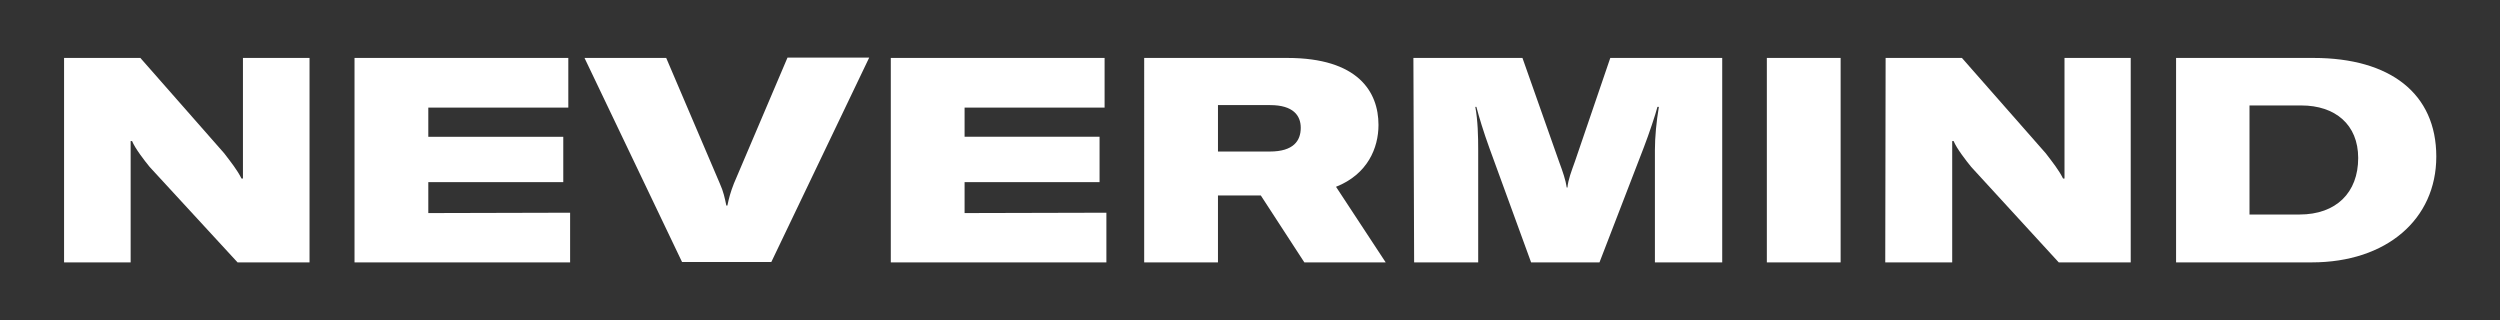
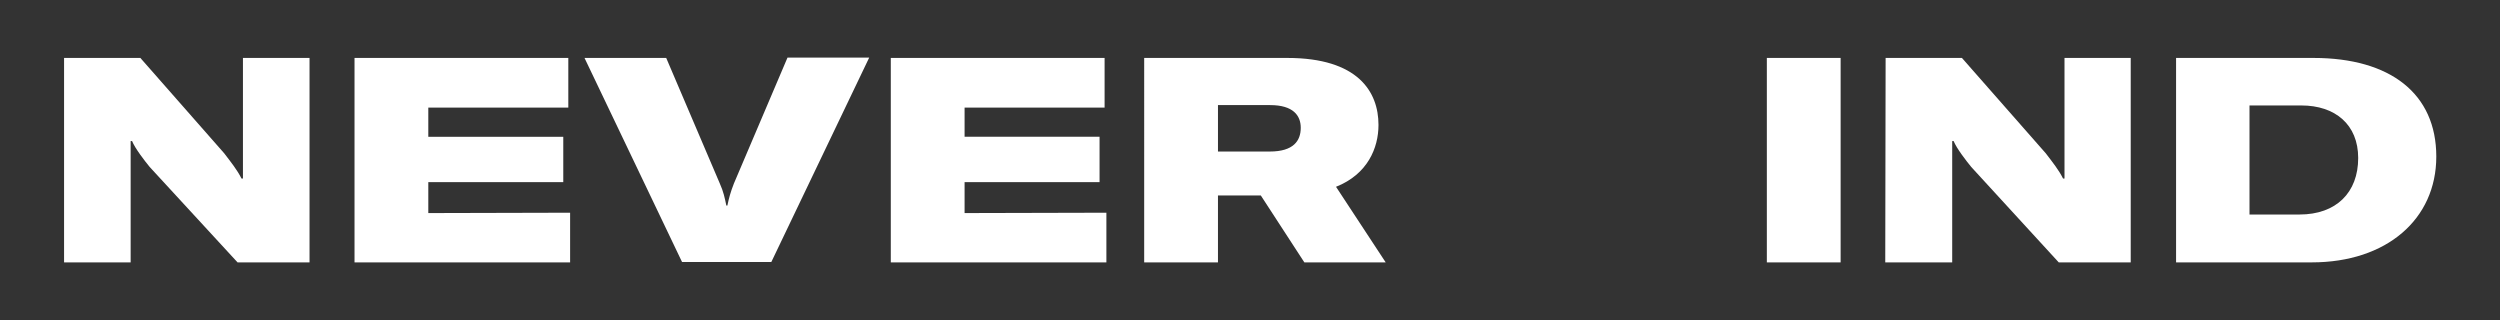
<svg xmlns="http://www.w3.org/2000/svg" id="Layer_1" x="0px" y="0px" viewBox="0 0 694.6 89" style="enable-background:new 0 0 694.6 89;" xml:space="preserve">
  <rect x="0" y="0" width="694.6" height="89" fill="#333333" stroke="none" />
  <style type="text/css">	.st0{fill:#FFFFFF;}</style>
  <path class="st0" d="M17.8,16.1H39l23.3,26.5c1.9,2.5,3.6,4.6,4.8,7h0.4V16.1h18.5v56.8h-20L41.6,46.4c-1.4-1.7-4.1-5.2-4.9-7.2 h-0.4v33.7H17.8L17.8,16.1L17.8,16.1z" />
  <path class="st0" d="M158.4,59.1v13.8H98.5V16.1h59.4v13.8H119v8.1h37.5v12.6H119v8.6L158.4,59.1L158.4,59.1z" />
  <path class="st0" d="M162.4,16.1h22.7L200,51c1,2.2,1.4,4.1,1.8,6.1h0.3c0.4-2,0.9-3.8,1.8-6.1l14.9-35h22.7l-27.2,56.8h-24.8 L162.4,16.1L162.4,16.1z" />
  <path class="st0" d="M307.4,59.1v13.8h-59.9V16.1h59.4v13.8h-38.9v8.1h37.5v12.6h-37.5v8.6L307.4,59.1L307.4,59.1z" />
  <path class="st0" d="M350.3,54.3h-11.9v18.6h-20.5V16.1h39.8c19.6,0,25.3,9.4,25.3,18.6c0,6.4-3,13.7-11.8,17.2l13.8,21h-22.6 L350.3,54.3L350.3,54.3z M338.4,42.1h14.4c6.6,0,8.6-3,8.6-6.6c0-3.4-2.1-6.3-8.5-6.3h-14.5V42.1z" />
-   <path class="st0" d="M392.7,16.1h30.3L433.2,45c1,2.7,1.8,5,2.1,7.1h0.2c0.2-2.2,1.1-4.5,2.1-7.3l9.8-28.7h31.1v56.8h-18.7V41.7 c0-3.6,0.4-7.8,1.1-12h-0.4c-0.5,2-2.3,7.4-3.8,11.3l-12.3,31.9h-19l-11.6-31.8c-1.6-4.4-2.9-8.7-3.6-11.4h-0.3 c0.7,3.8,0.8,8.2,0.8,12v31.2h-17.8L392.7,16.1L392.7,16.1z" />
  <path class="st0" d="M490.9,72.9V16.1h20.5v56.8H490.9L490.9,72.9z" />
  <path class="st0" d="M523.9,16.1h21.2l23.3,26.5c1.9,2.5,3.6,4.6,4.8,7h0.4V16.1H592v56.8h-20l-24.3-26.5c-1.4-1.7-4.1-5.2-4.9-7.2 h-0.4v33.7h-18.6L523.9,16.1L523.9,16.1z" />
  <path class="st0" d="M604.6,16.1h38.2c21.3,0,34.1,9.9,34.1,27.4c0,17.4-13.8,29.4-34.6,29.4h-37.7L604.6,16.1L604.6,16.1z  M638.9,59.6c10.2,0,16.3-6.1,16.3-15.7c0-9.3-6.4-14.6-15.8-14.6H625v30.3C625,59.6,638.9,59.6,638.9,59.6z" />
</svg>